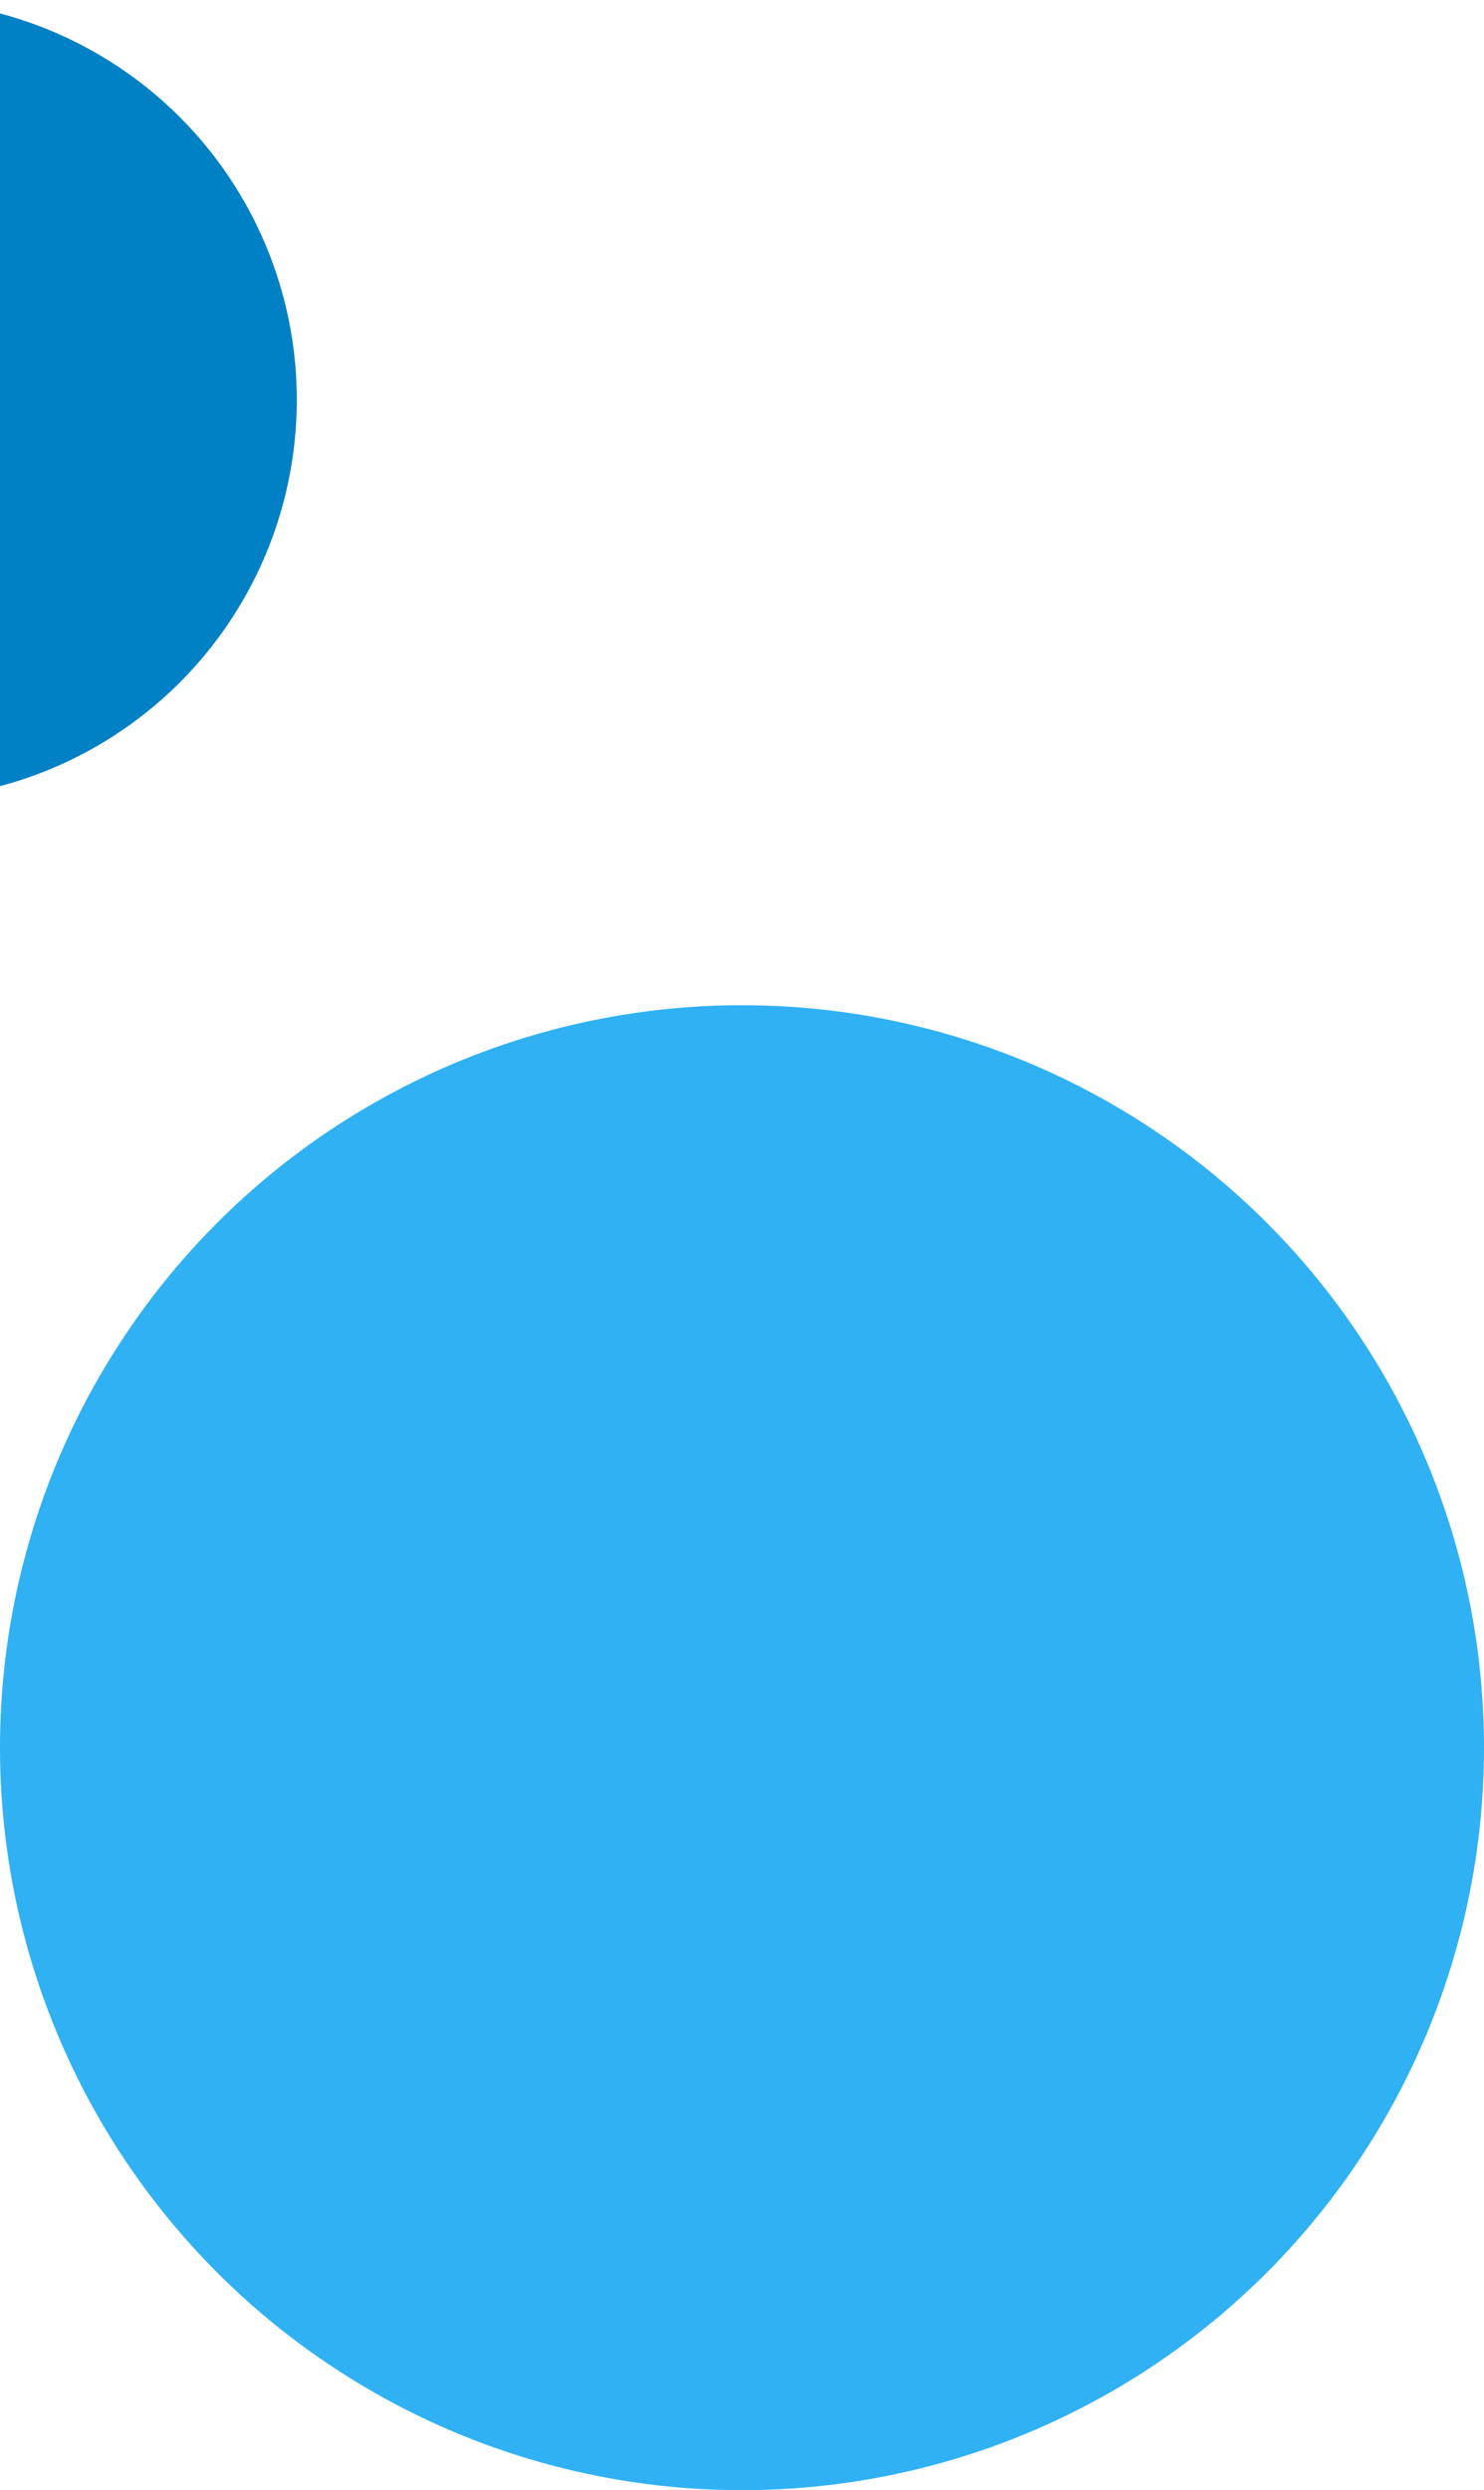
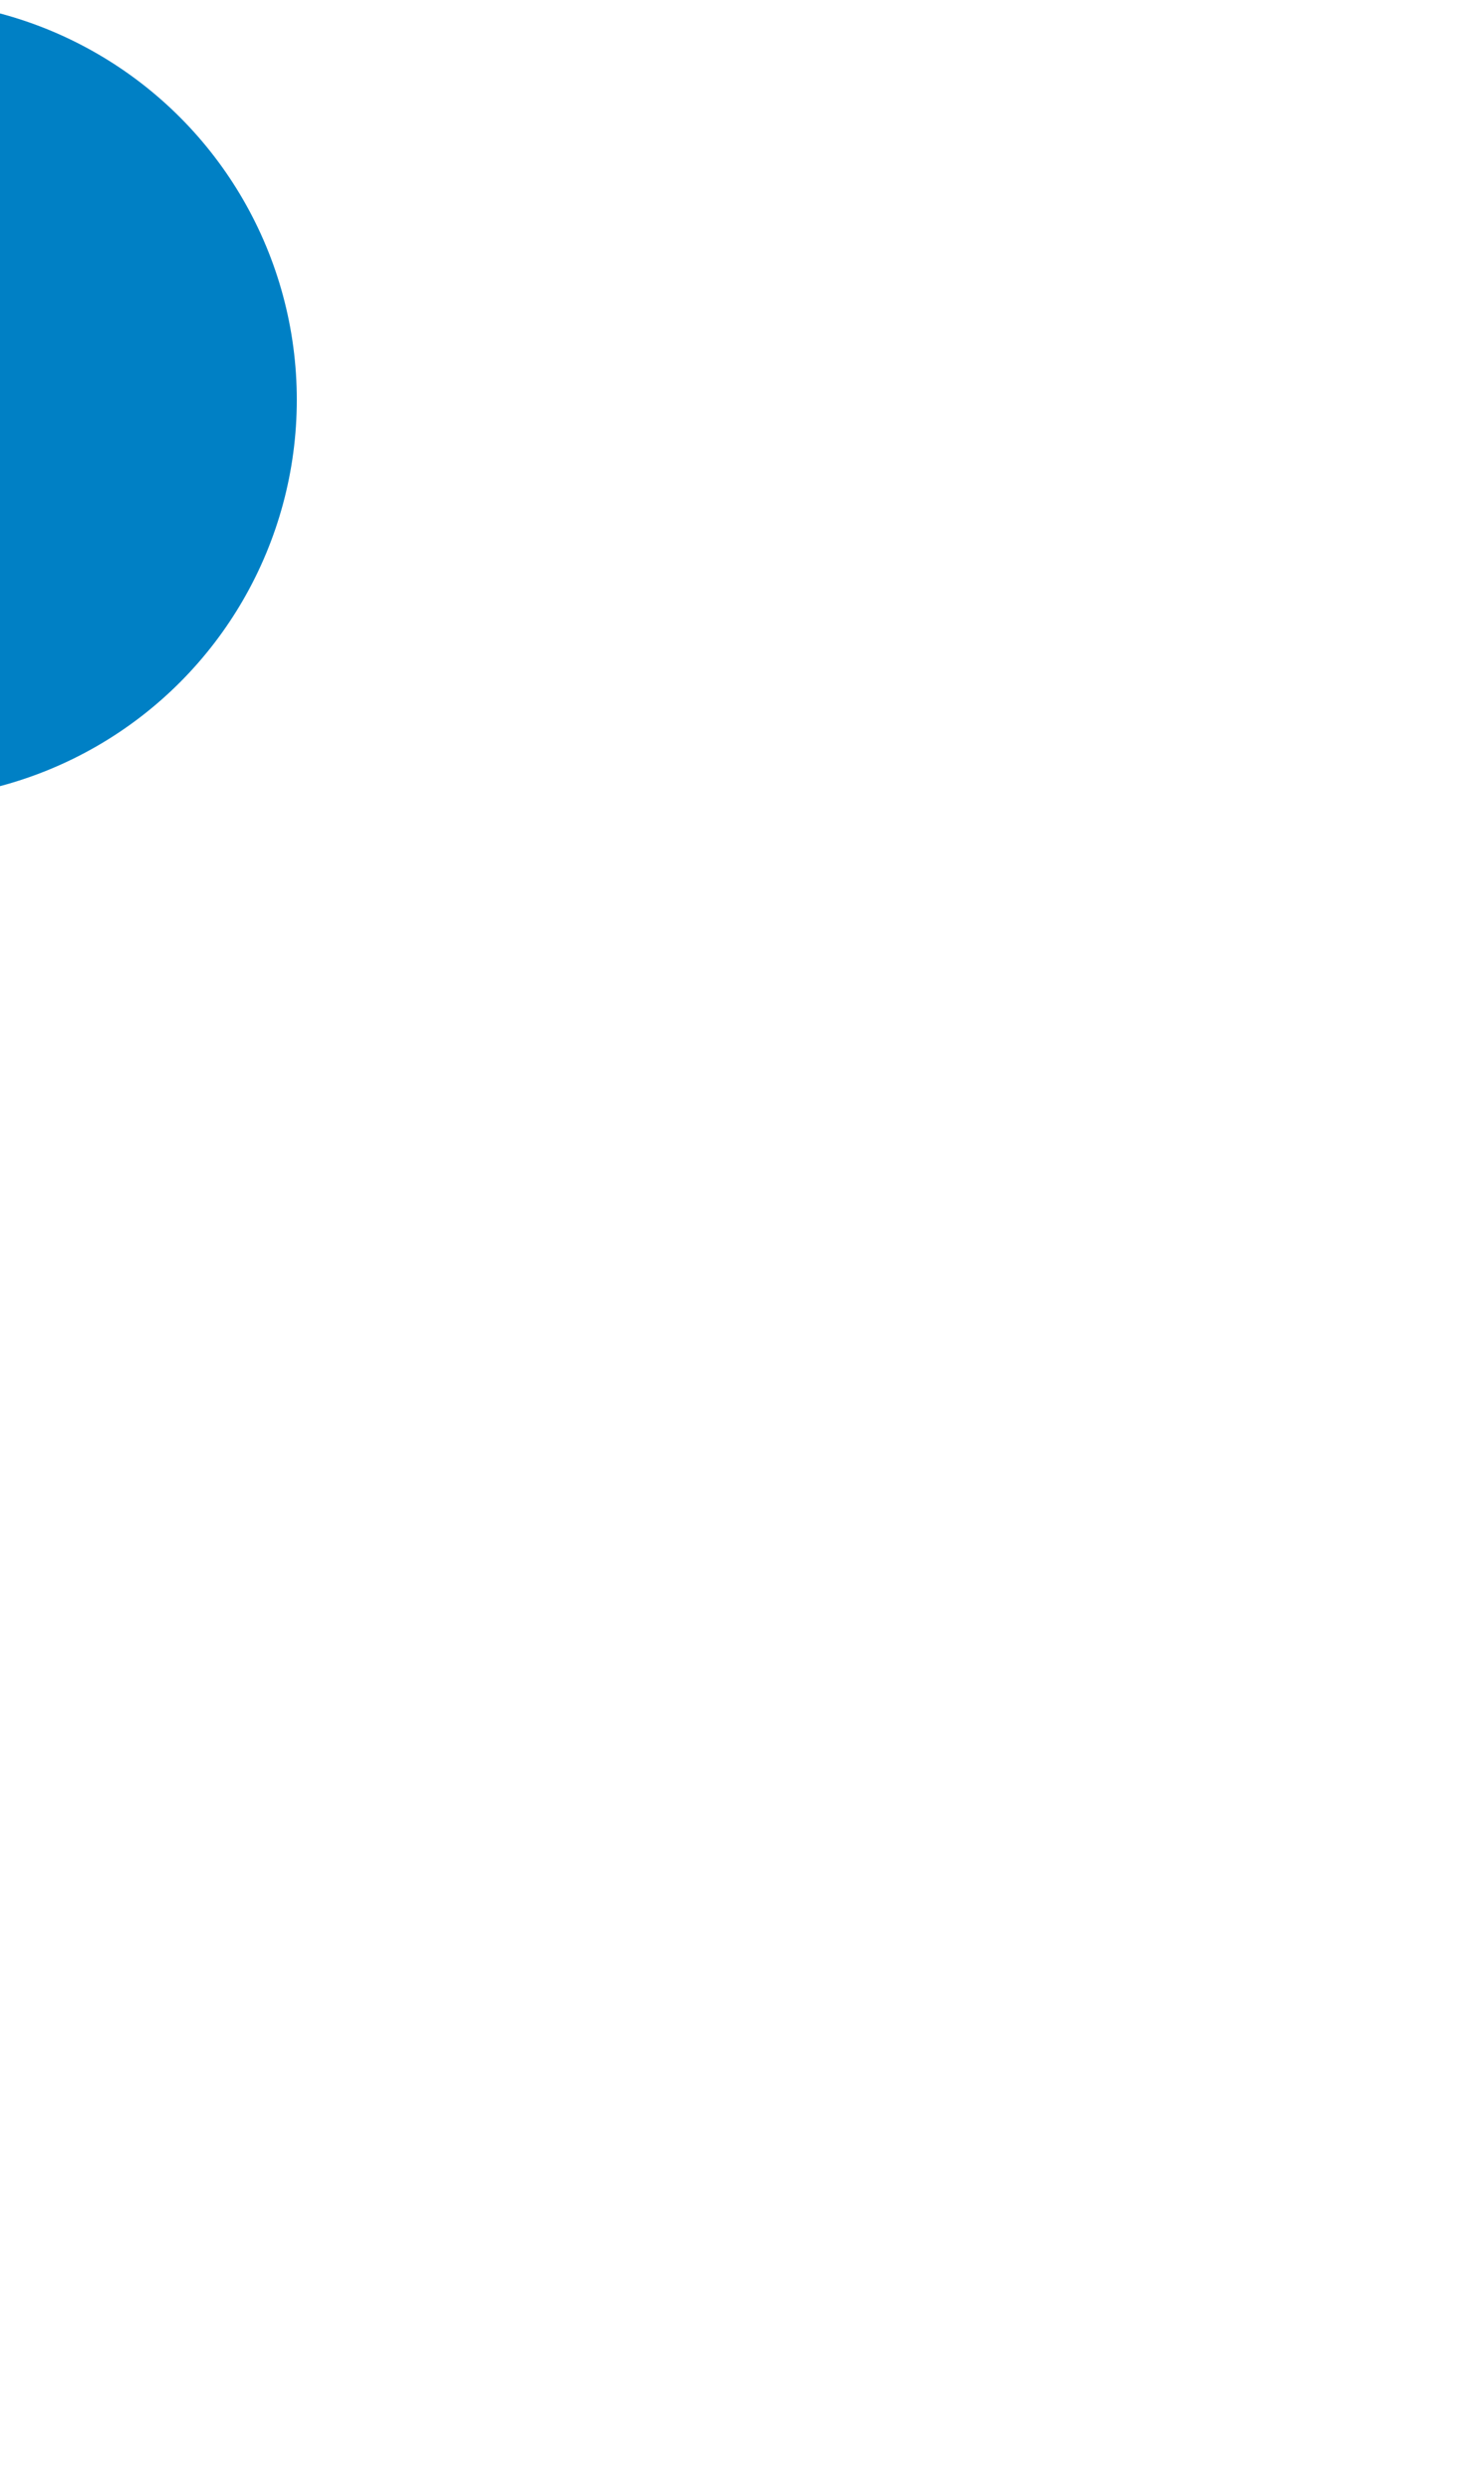
<svg xmlns="http://www.w3.org/2000/svg" width="65px" height="109px" viewBox="0 0 65 109" version="1.1">
  <title>Group 6</title>
  <g id="Welcome" stroke="none" stroke-width="1" fill="none" fill-rule="evenodd">
    <g id="21-PacB-Cancer-Research" transform="translate(0, -3675)">
      <g id="Group-5" transform="translate(-40, 2894)">
        <g id="Group-6" transform="translate(18, 781)">
          <circle id="Oval-Copy-7" fill="#0080C5" cx="17.5" cy="17.5" r="17.5" />
-           <circle id="Oval-Copy-11" fill="#30B1F3" cx="54.5" cy="76.5" r="32.5" />
        </g>
      </g>
    </g>
  </g>
</svg>